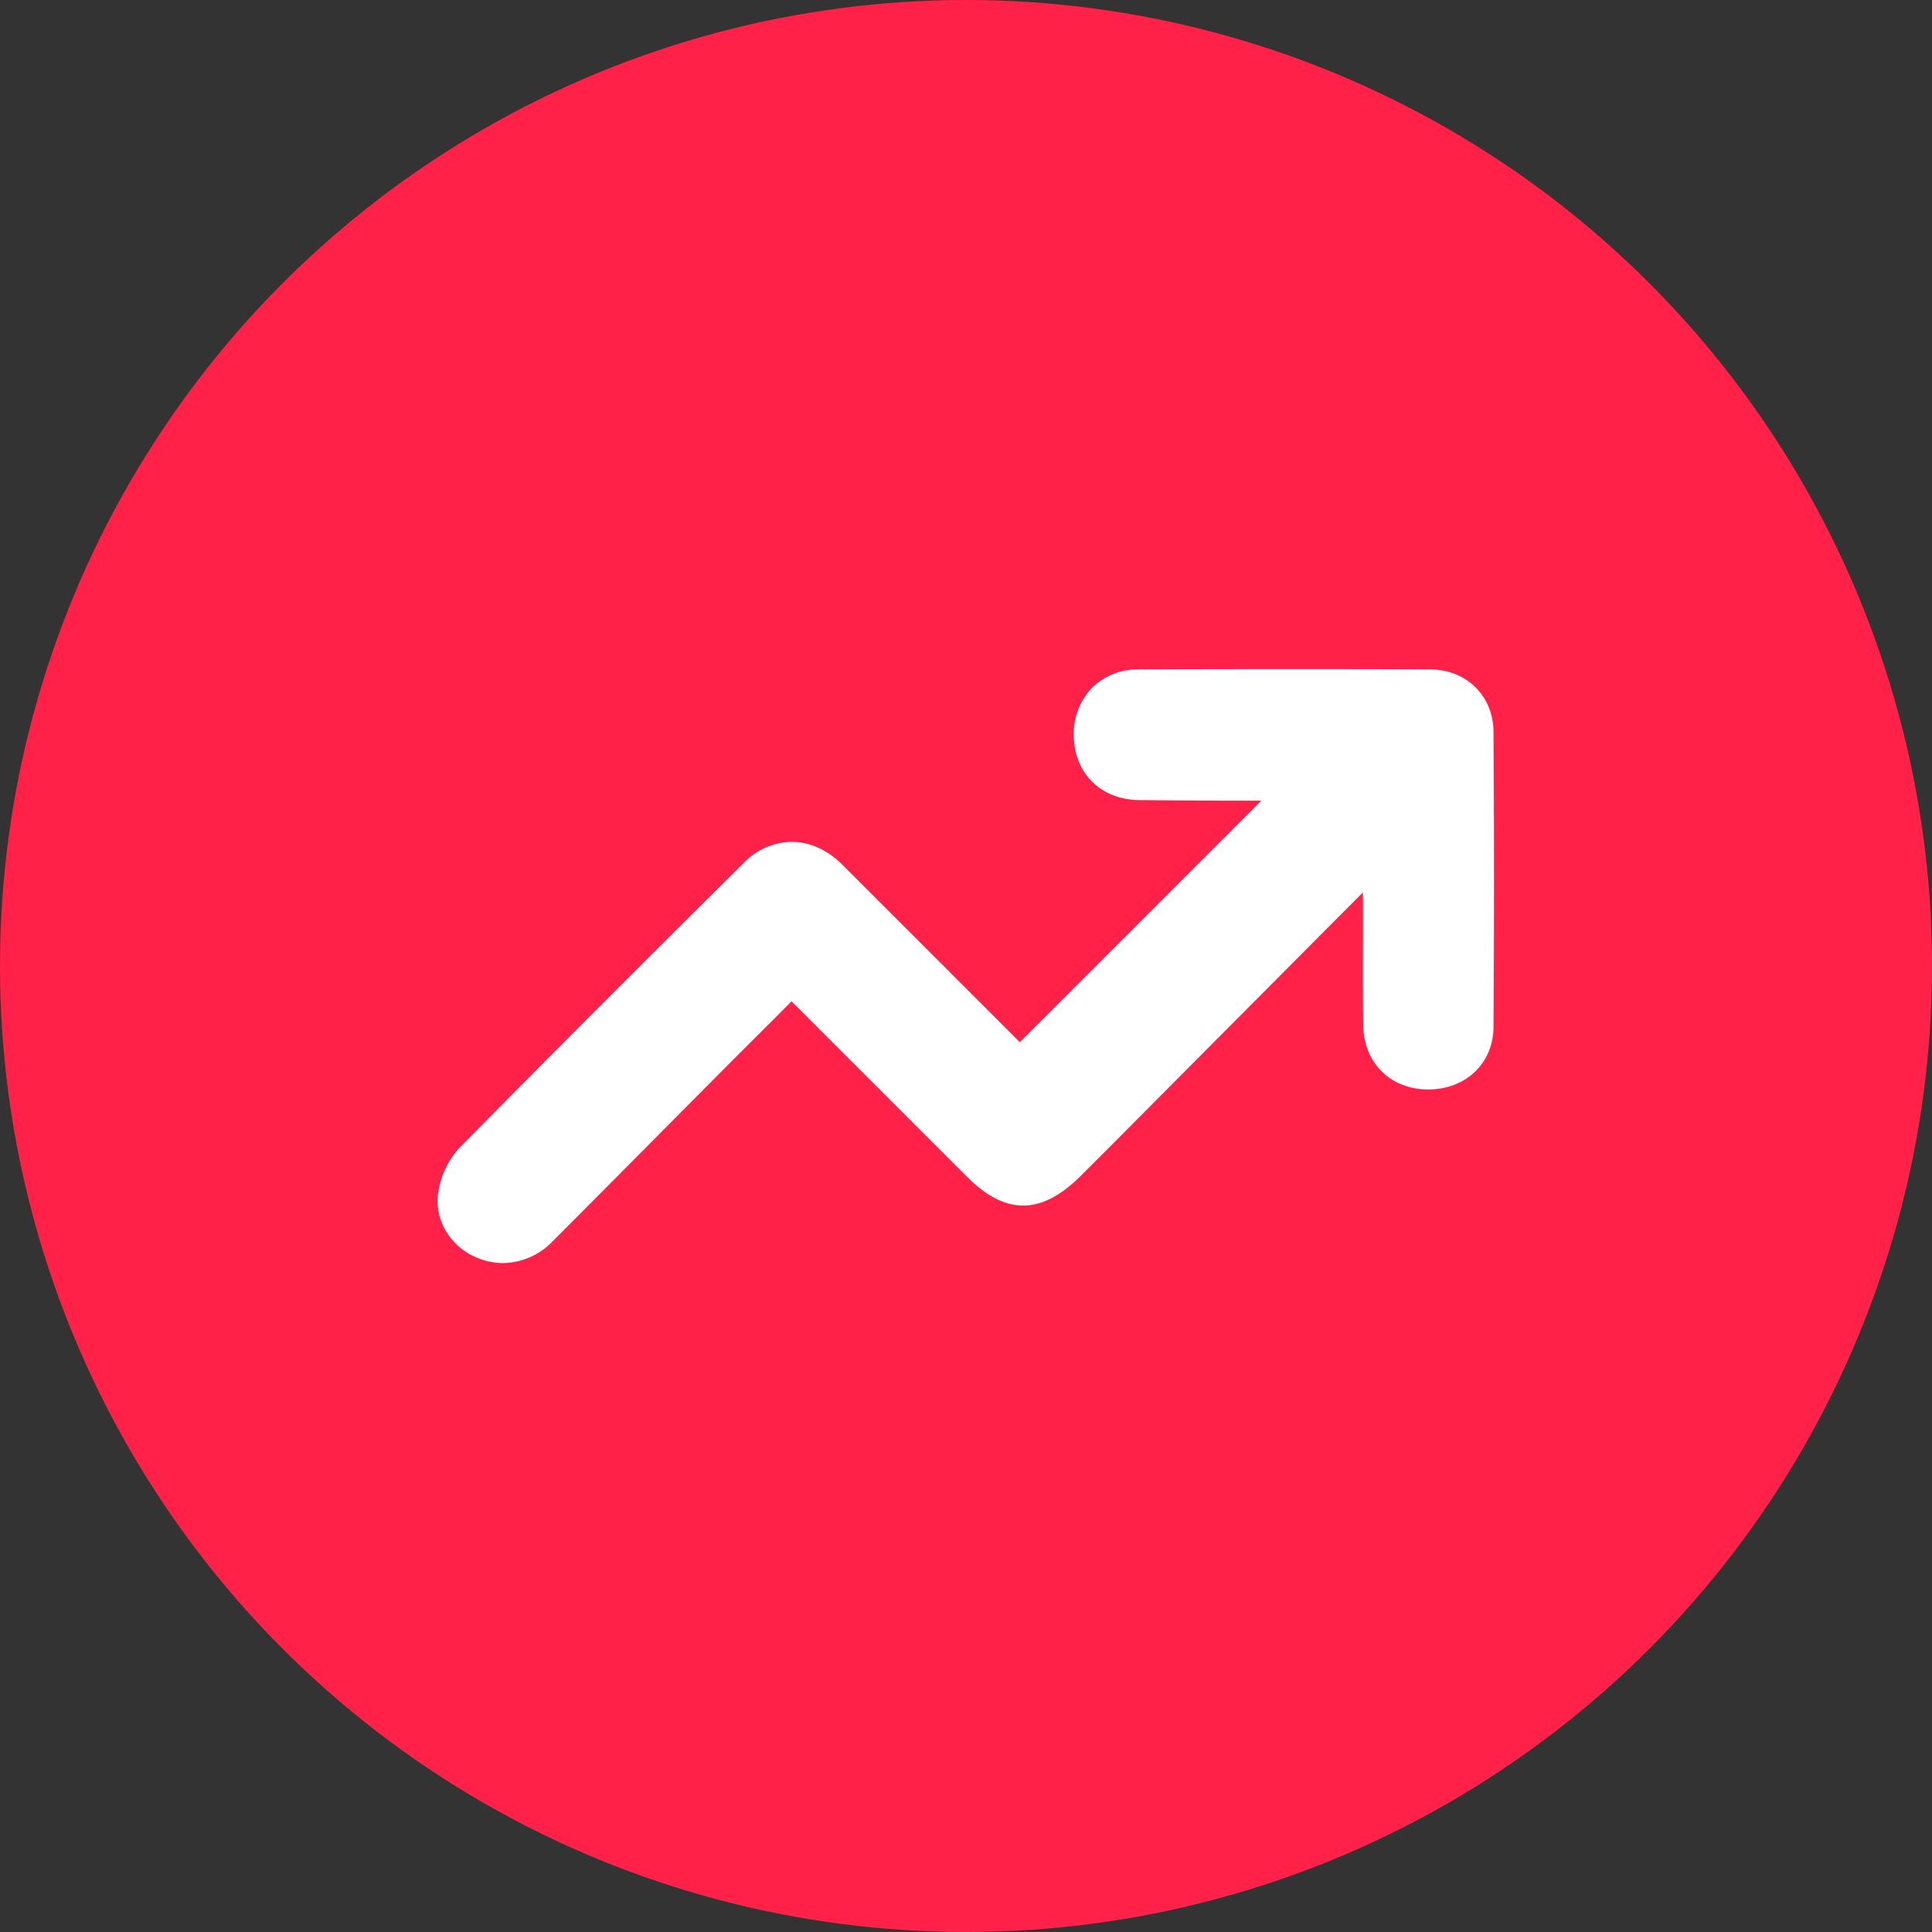
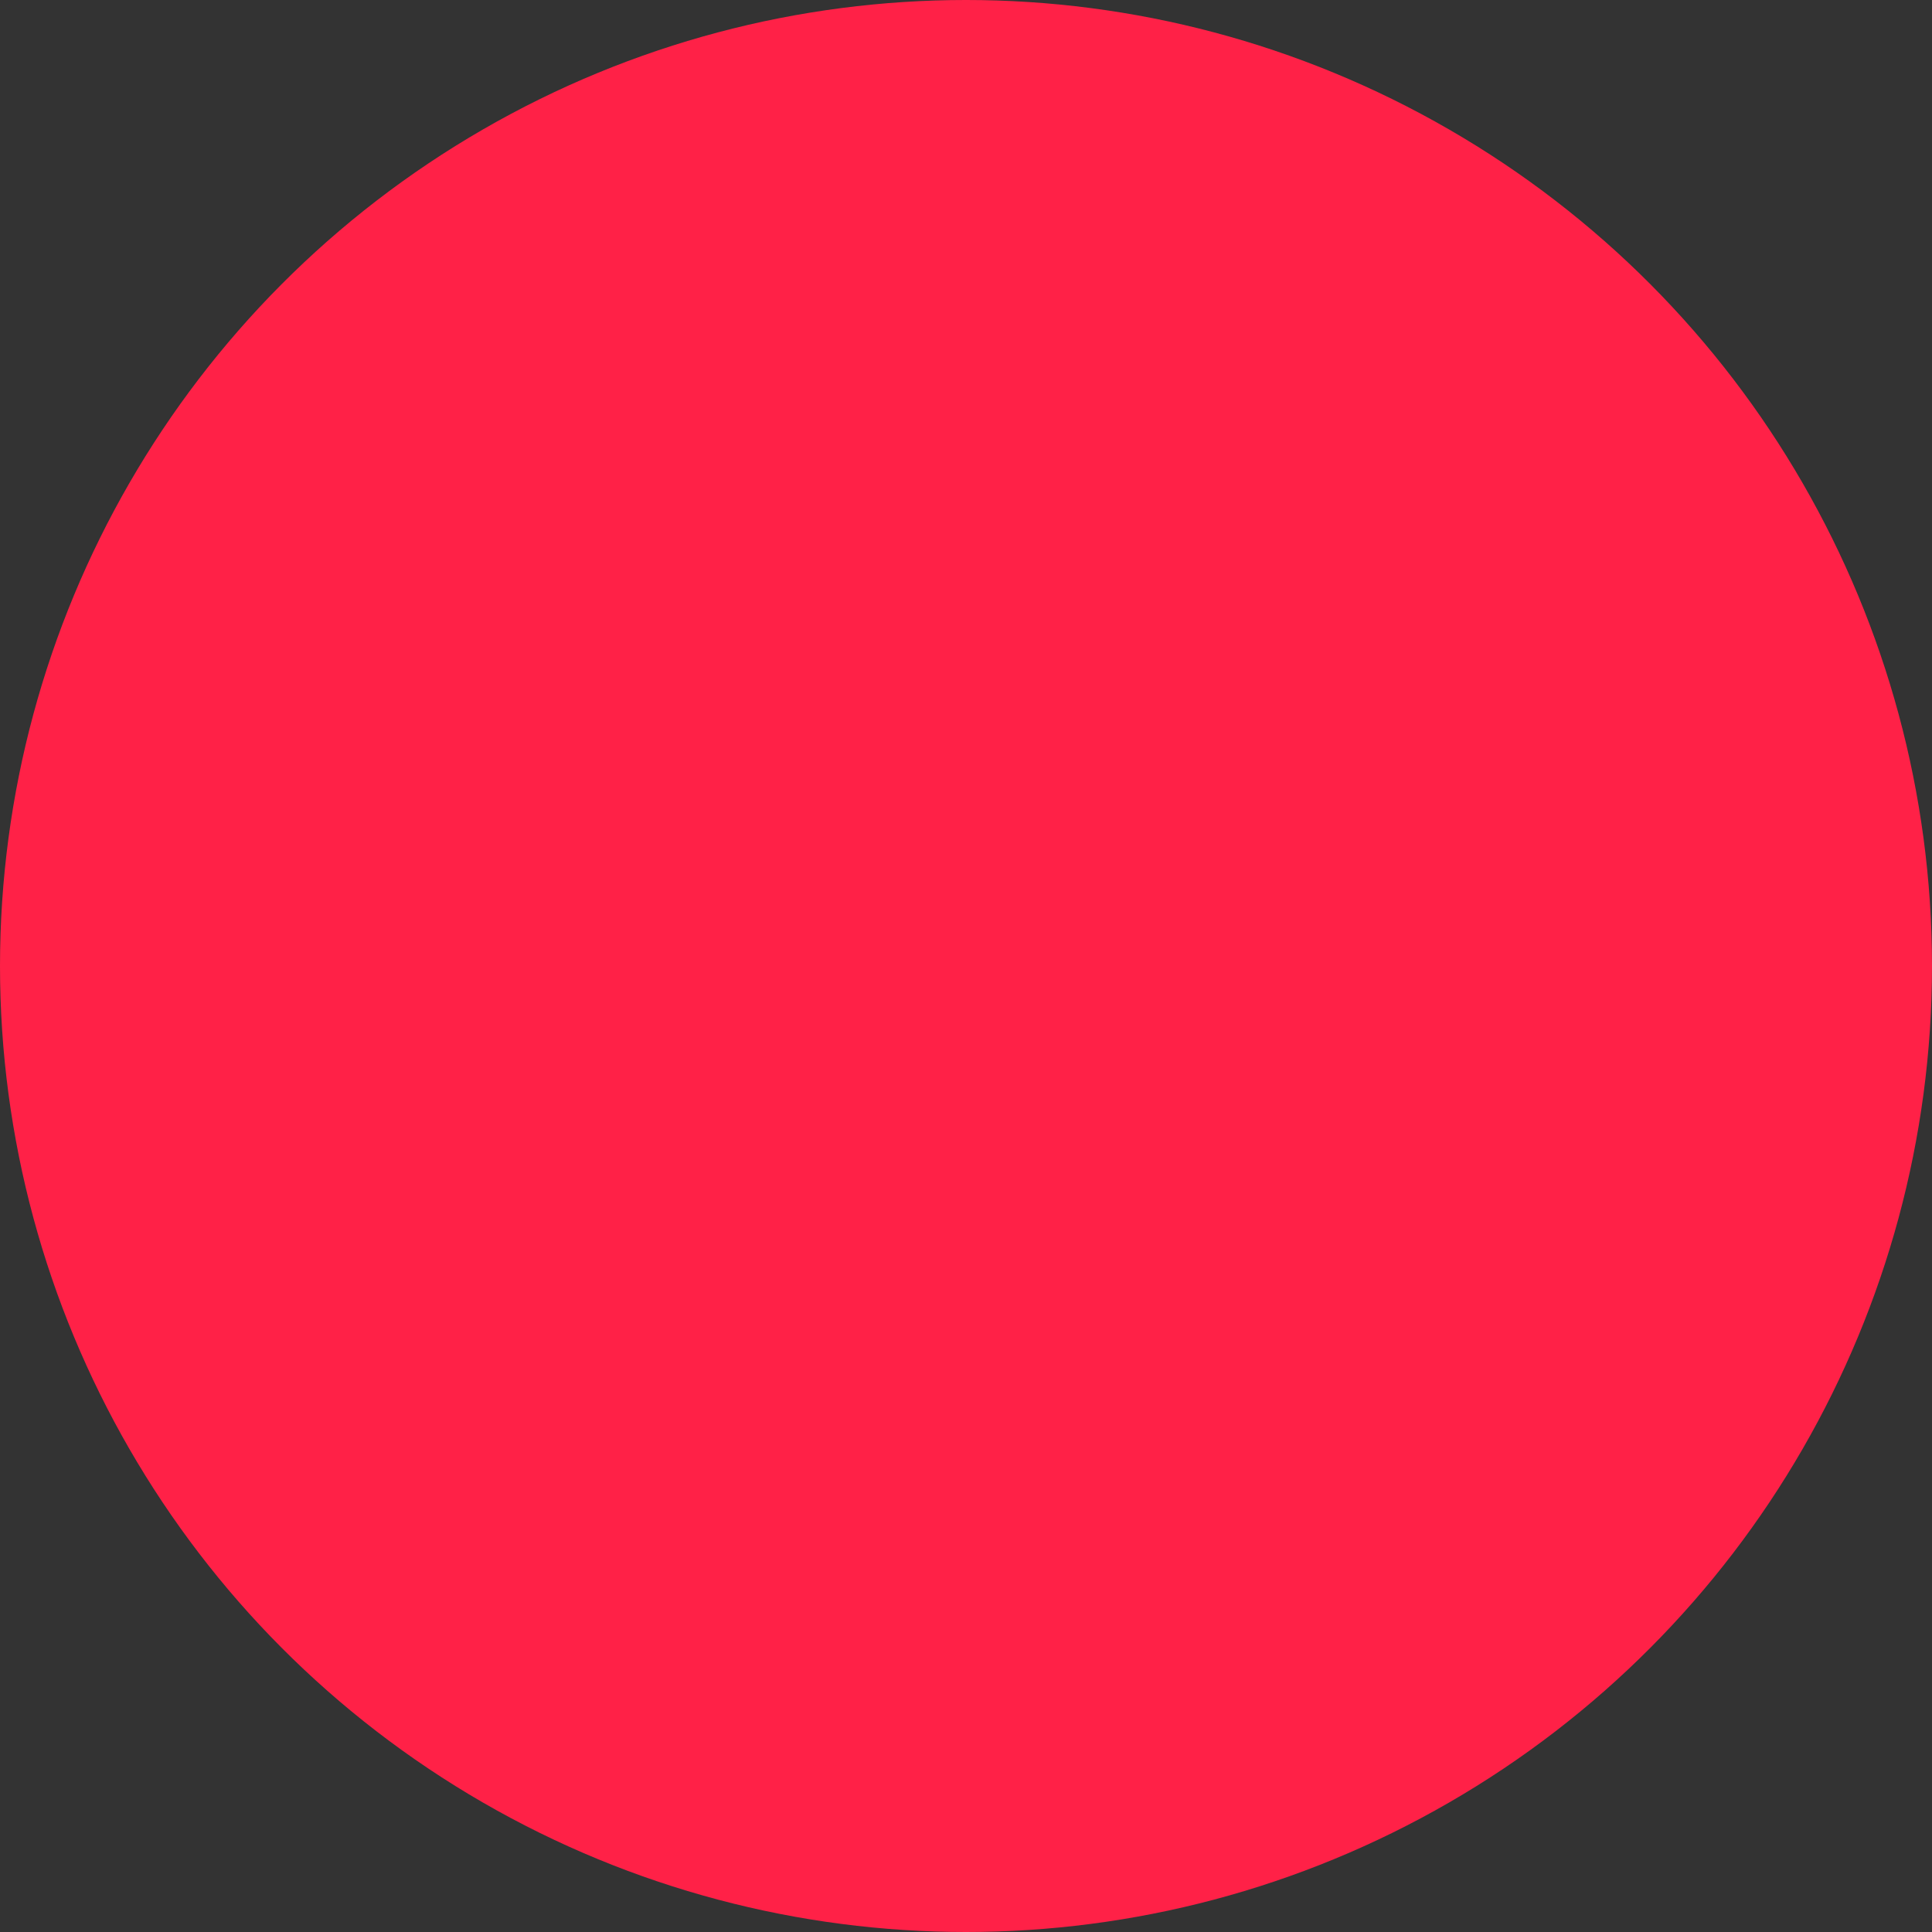
<svg xmlns="http://www.w3.org/2000/svg" height="512" viewBox="0 0 512 512" width="512">
  <rect x="0" y="0" width="512" height="512" fill="#333333" stroke="none" />
  <g id="Layer_2" data-name="Layer 2">
    <g id="trend_up">
      <circle id="background" cx="256" cy="256" fill="#ff2147" r="256" />
-       <path d="m133.35 334.73a18.11 18.11 0 0 1 -8-1.9c-6.59-3.23-10.36-10.21-9.17-17a22.45 22.45 0 0 1 5.4-11.46c27.31-27.74 54.67-55 75.46-75.63a18 18 0 0 1 12.75-5.63c4.83 0 9.49 2.1 13.47 6.08l47 47 64-64h-6.46c-8.21 0-19.46-.1-25.91-.16-10.16-.08-17.28-7.16-17.33-17.22a17.52 17.52 0 0 1 4.84-12.53 17.19 17.19 0 0 1 12.31-4.88c13-.05 26-.07 38.52-.07 13.05 0 26.06 0 38.67.07 9.73 0 16.84 7 16.9 16.56.18 26.67.17 53 0 78.22-.06 9.58-7.33 16.54-17.28 16.54h-.2c-9.88-.09-16.89-7.06-17.05-16.94-.12-7.75-.1-15.63-.07-23.24q0-5 0-10v-2c-.25.22-.48.44-.7.66q-32.46 32.6-64.89 65.22l-9 9c-5.4 5.43-10.45 8.07-15.44 8.07s-9.9-2.58-15.16-7.88l-46.26-46.25-3.75 3.81c-4 4-7.82 7.76-11.52 11.48l-17.38 17.49c-10 10.08-20.34 20.51-30.55 30.73a18.58 18.58 0 0 1 -13.2 5.86z" fill="#fff" />
    </g>
  </g>
</svg>